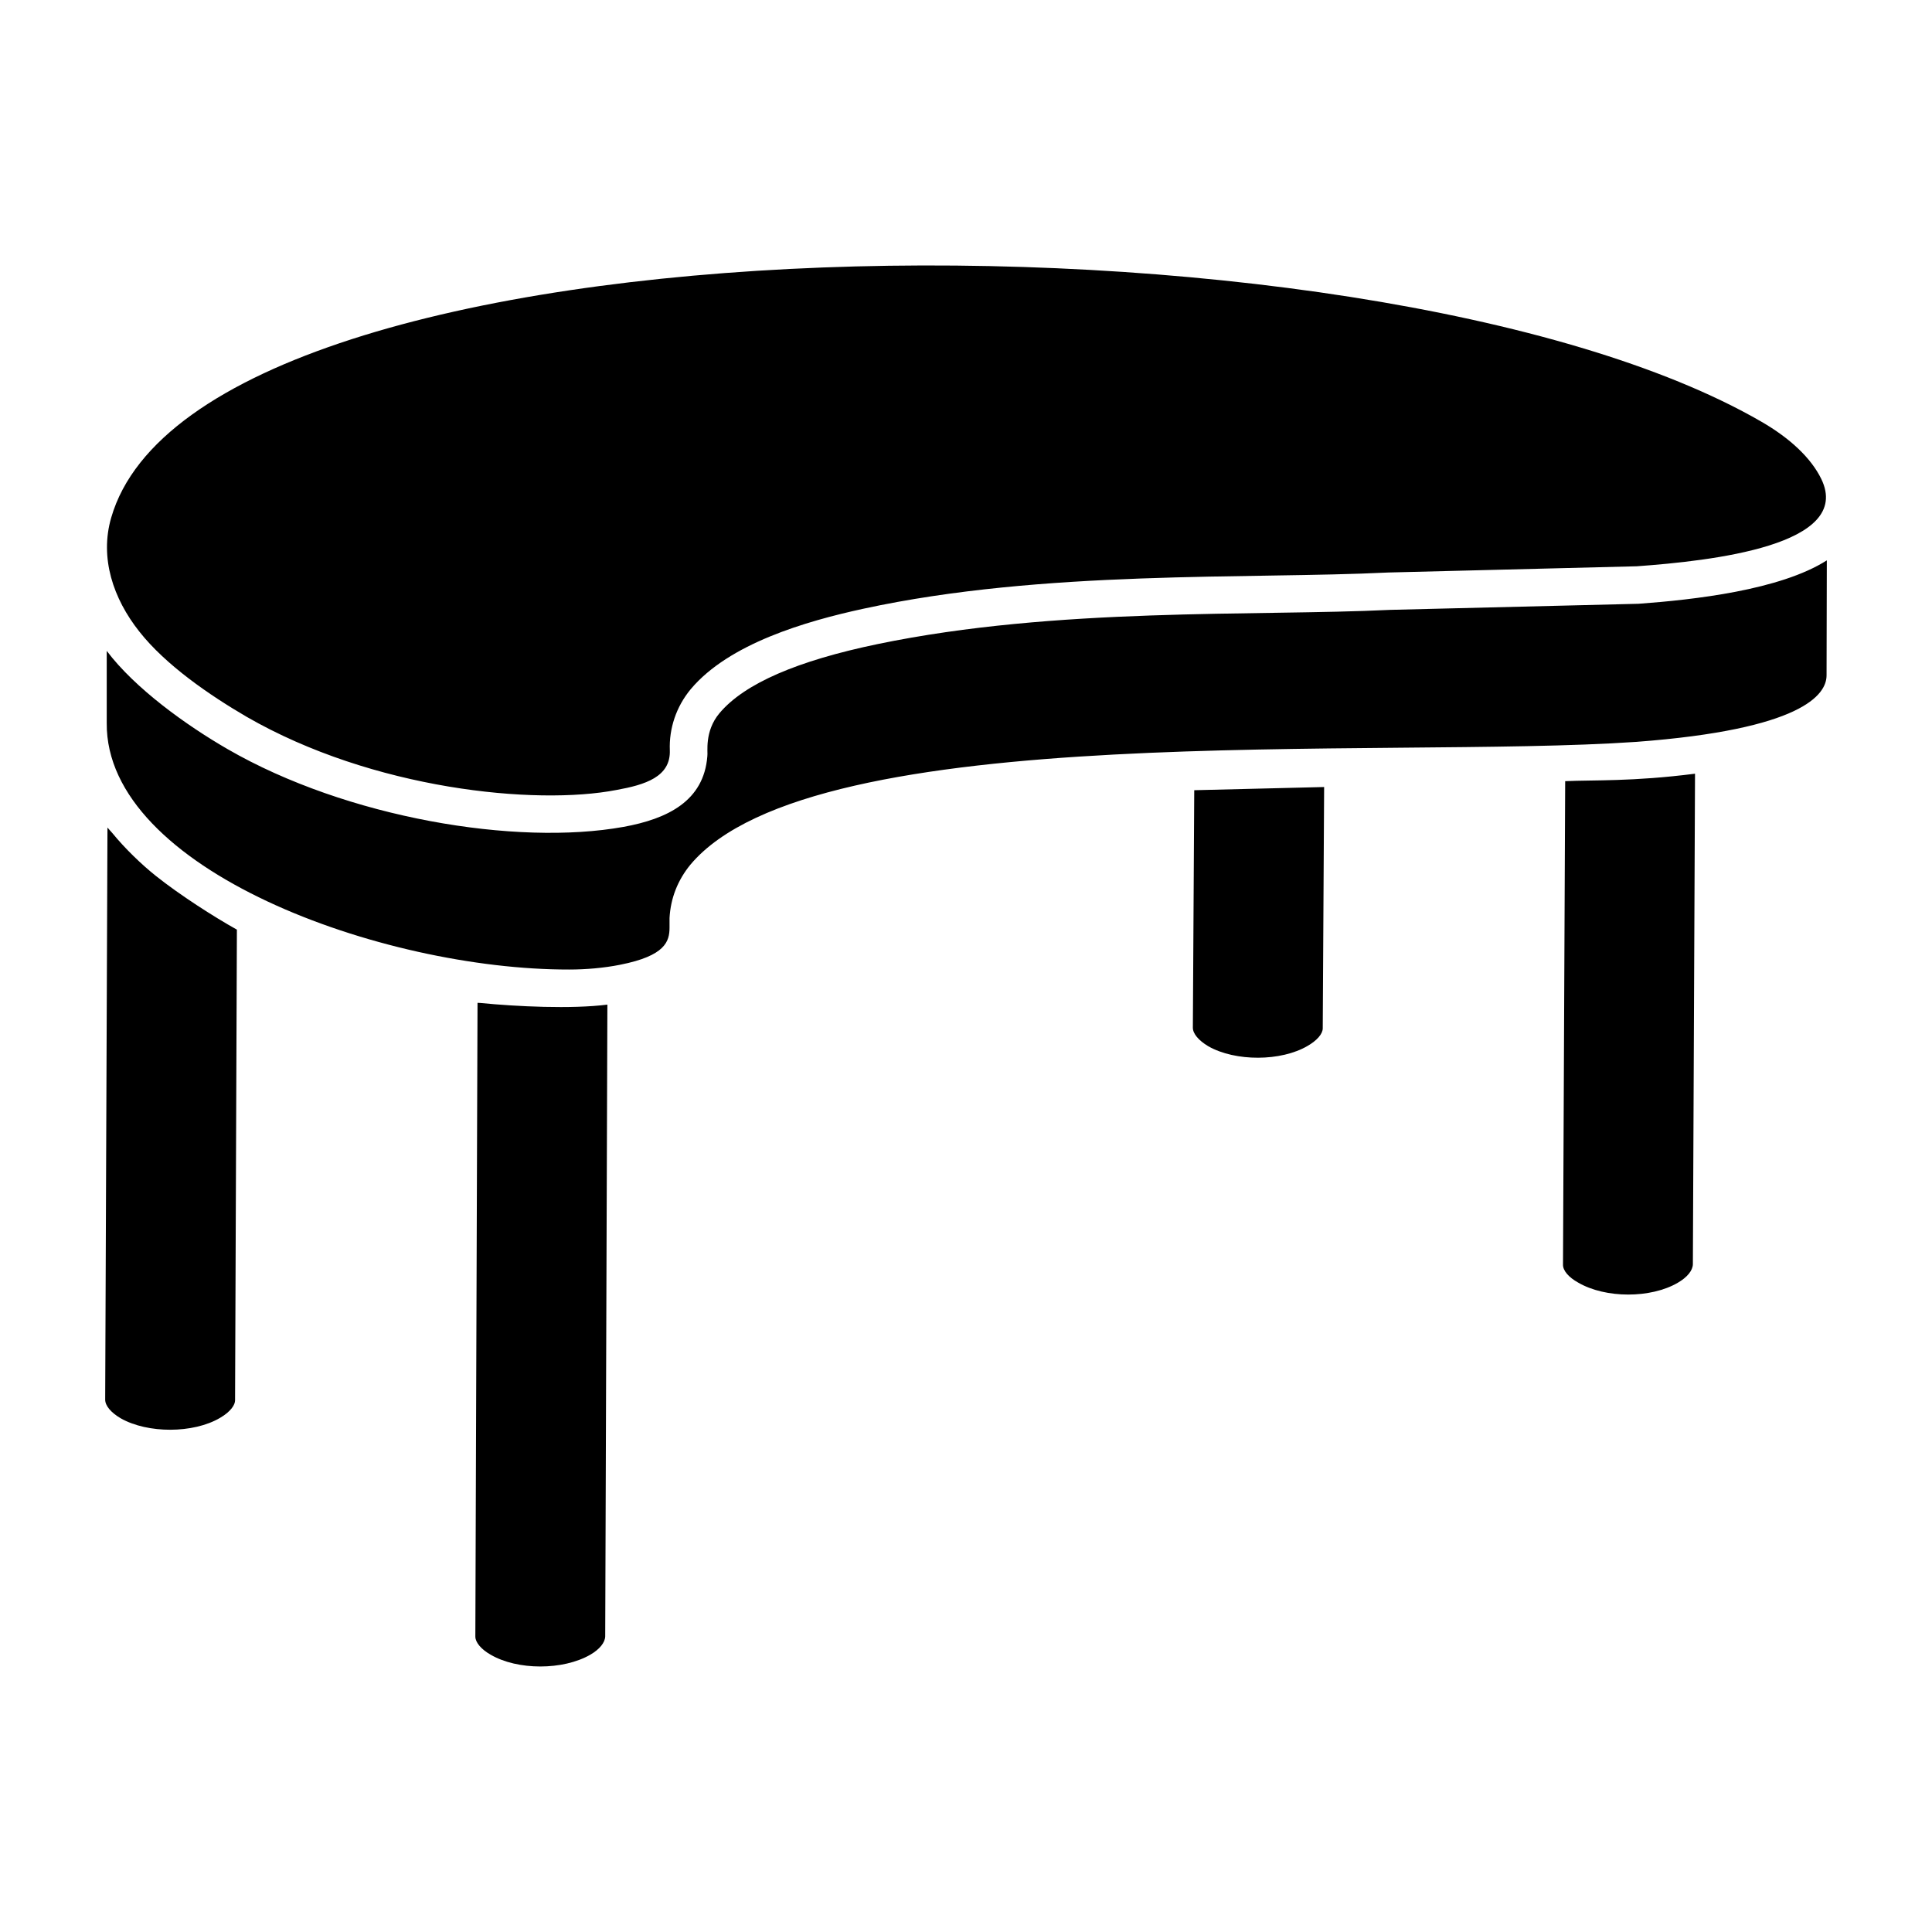
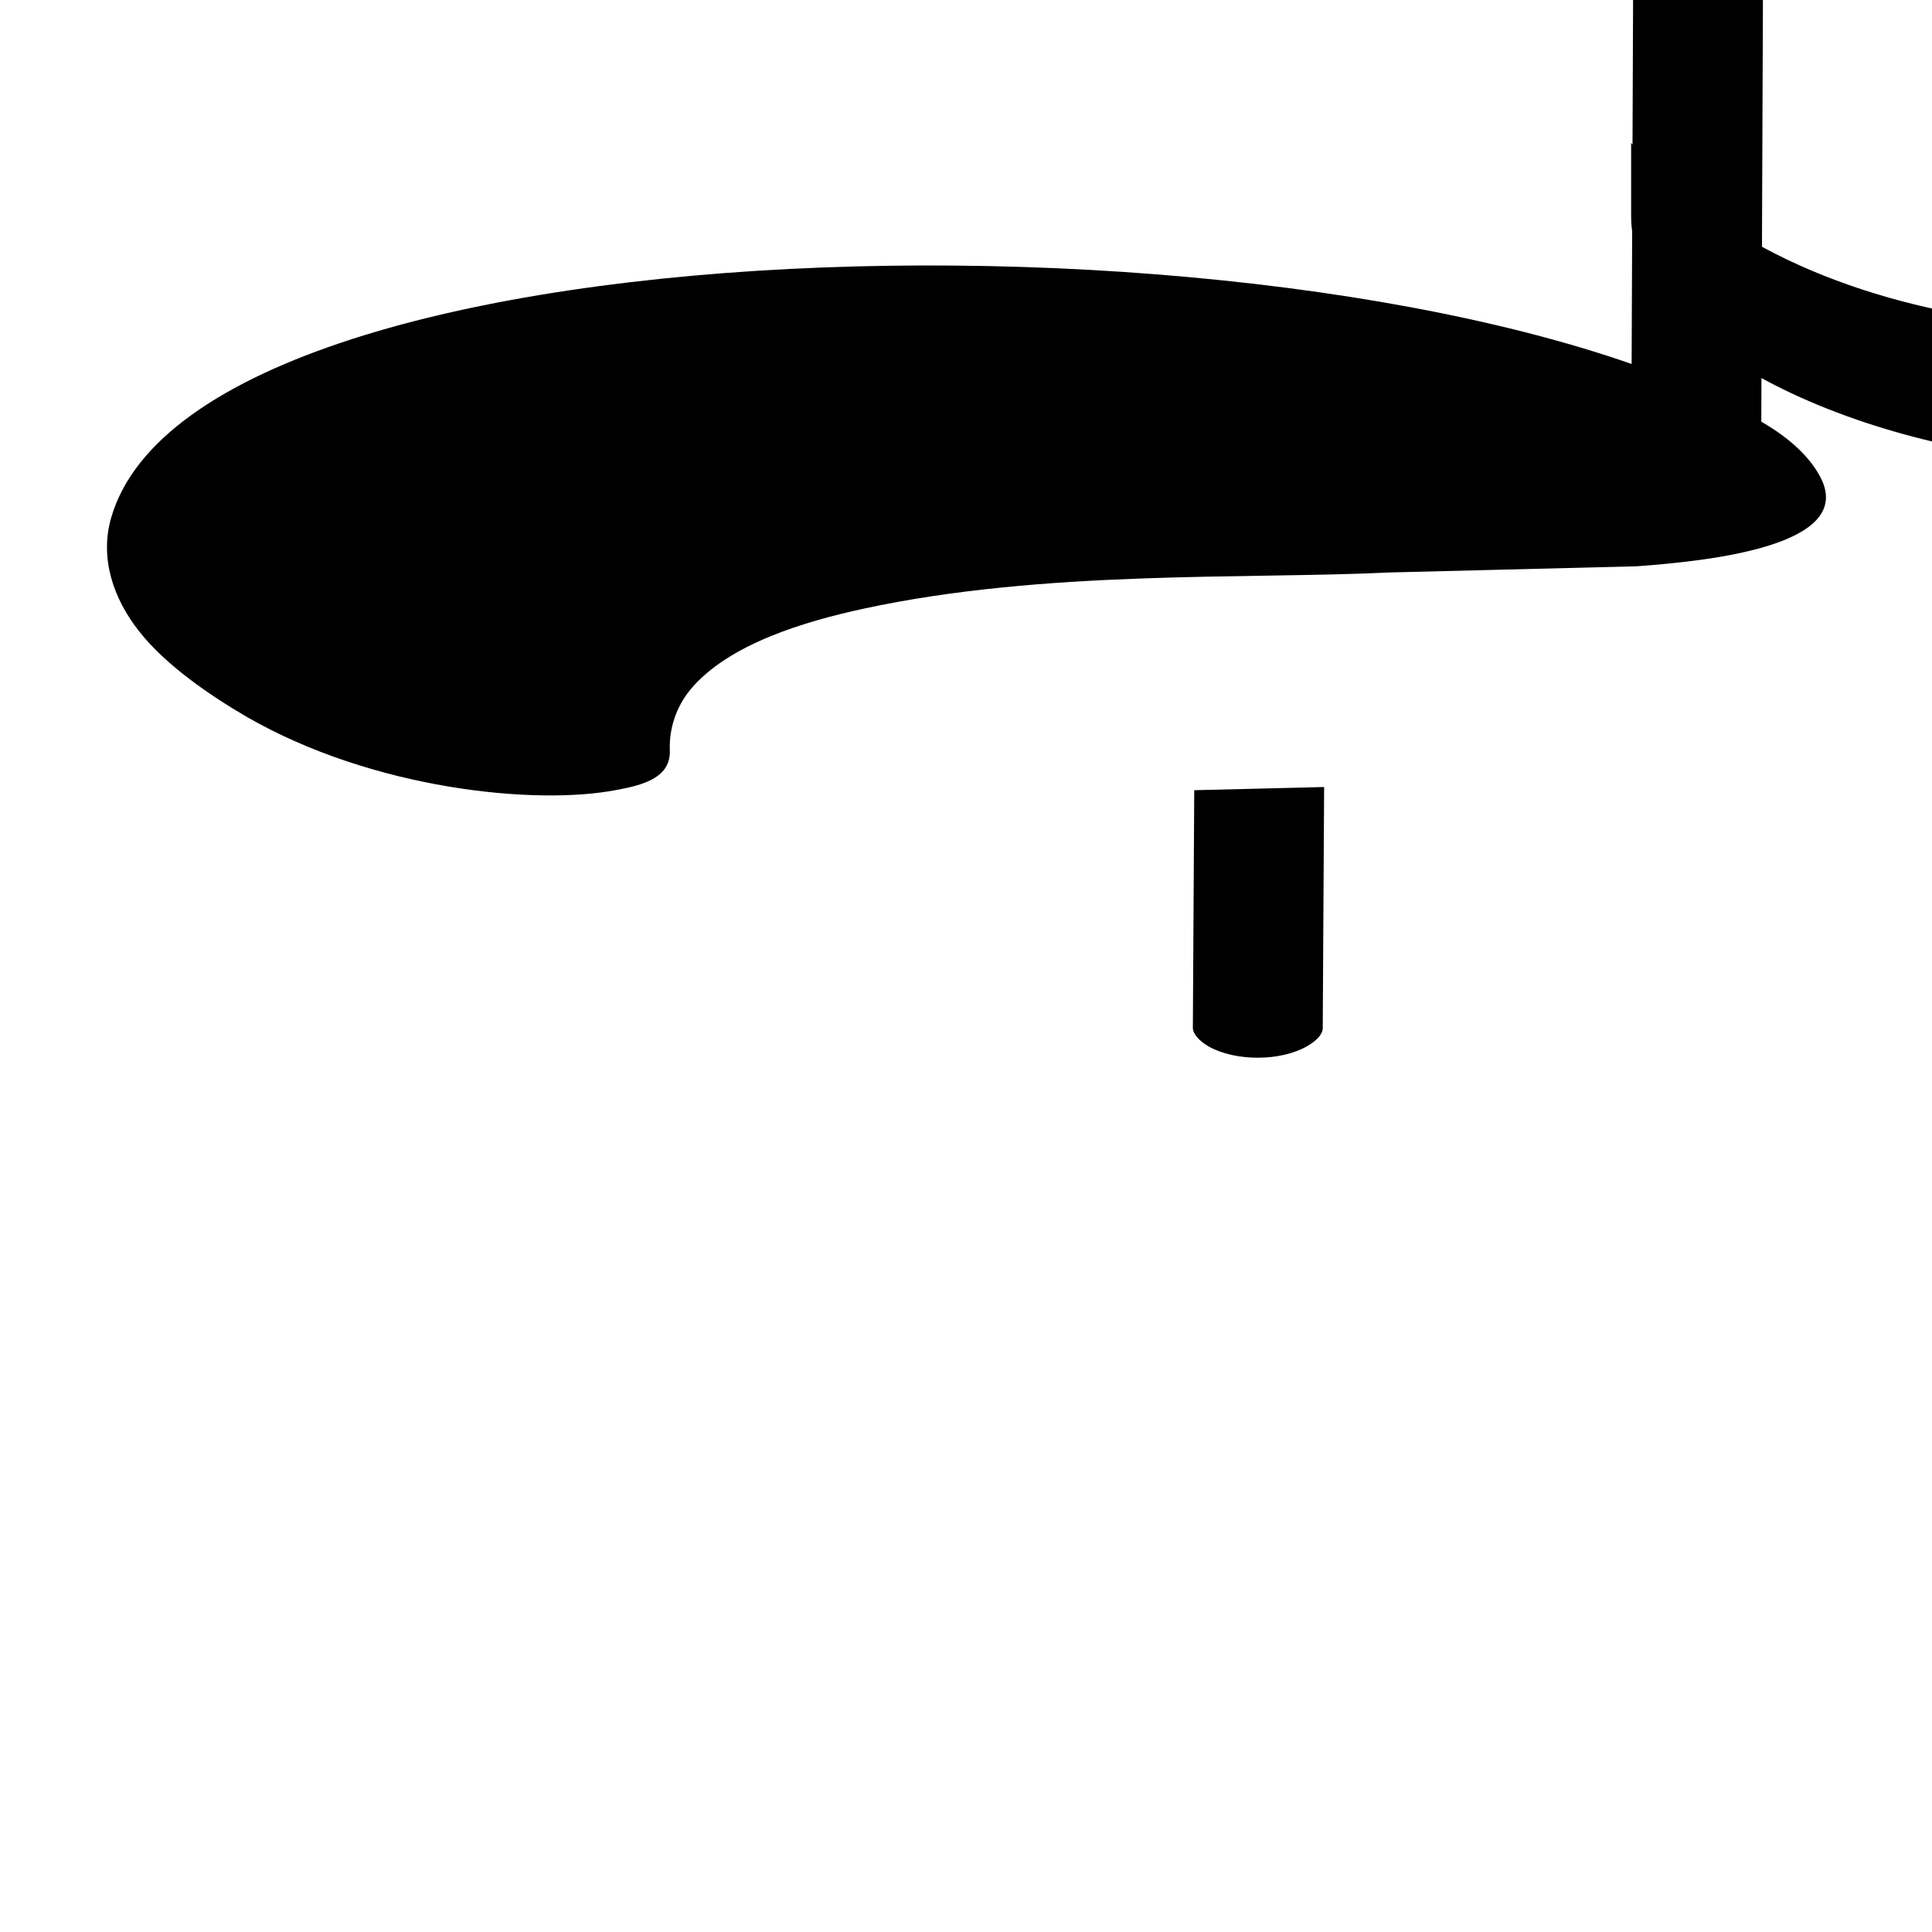
<svg xmlns="http://www.w3.org/2000/svg" fill="#000000" width="800px" height="800px" version="1.1" viewBox="144 144 512 512">
-   <path d="m494.54 416.52c0 1.453-1.488 3.188-3.996 4.648-7.07 4.156-19.148 4.18-26.312 0.113-2.609-1.551-4.113-3.356-4.113-4.93l0.367-62.938 34.422-0.844zm116.22-160.78c7.711 4.445 13.203 9.688 15.879 15.145 8.629 17.652-29.176 21.758-48.859 23.184l-65.887 1.652c-36.906 1.809-91.254-0.789-139.11 9.605-15.293 3.32-35.551 9.234-45.699 21.273-3.953 4.746-5.785 10.562-5.574 16.18 0.281 7.113-6.559 9.203-14.148 10.574-21.453 4.156-64.602-0.141-97.996-19.391-9.801-5.711-21.473-13.719-28.461-22.613-6.906-8.723-10.527-19.465-7.441-30.148 23.859-82.629 333.08-85.719 437.3-25.461zm-403.98 134.62-0.484 124.75c0 1.125-1.047 2.934-3.996 4.648-7.066 4.156-19.148 4.18-26.312 0.105-2.617-1.539-4.113-3.348-4.113-4.934l0.605-151.62c0.383 0.496 0.887 0.969 1.289 1.461 3.246 3.977 7.656 8.273 11.578 11.387 6.312 5.027 15.391 10.844 21.434 14.207zm97.609 187.29c-0.047 1.66-1.496 3.438-3.957 4.867-7.231 4.16-19.301 4.164-26.426-0.016-2.488-1.41-4.035-3.254-4.035-4.789l0.578-167.95c0.246 0.023 0.488 0.012 0.734 0.035 9.613 0.949 24.148 1.652 33.68 0.438zm288.81-228.61-0.57 130.01c-0.047 1.66-1.496 3.445-3.996 4.894-7.129 4.176-19.188 4.184-26.426-0.059-2.512-1.395-4.043-3.172-3.996-4.766l0.578-128.1c7.481-0.352 17.773 0.148 34.41-1.98zm34.859-26.066c0 5.168-6.578 14.336-50.379 17.625-67.723 4.68-217.96-6.57-250.73 32.566-3.328 4.062-5.231 8.852-5.516 14.121v2.508c0 3.703-1.117 7.5-13.059 9.867-0.027 0.004-0.059-0.008-0.086 0v0.02c-4.32 0.852-9.031 1.254-13.473 1.254-49.602 0.078-122.85-26.5-122.53-65.309v-19.137c7.496 9.957 21.082 19.715 32.051 26.047 31.605 18.246 76.535 25.711 104.87 20.598 11.75-2.129 21.312-6.871 22.246-18.723 0.207-0.984-0.863-6.555 3.215-11.41 6.59-7.852 20.633-13.895 41.949-18.324 47.477-9.84 99.906-7.324 135.84-9.059l65.773-1.613c14.609-1.062 37.523-3.621 49.895-11.504z" />
+   <path d="m494.54 416.52c0 1.453-1.488 3.188-3.996 4.648-7.07 4.156-19.148 4.18-26.312 0.113-2.609-1.551-4.113-3.356-4.113-4.93l0.367-62.938 34.422-0.844zm116.22-160.78c7.711 4.445 13.203 9.688 15.879 15.145 8.629 17.652-29.176 21.758-48.859 23.184l-65.887 1.652c-36.906 1.809-91.254-0.789-139.11 9.605-15.293 3.32-35.551 9.234-45.699 21.273-3.953 4.746-5.785 10.562-5.574 16.18 0.281 7.113-6.559 9.203-14.148 10.574-21.453 4.156-64.602-0.141-97.996-19.391-9.801-5.711-21.473-13.719-28.461-22.613-6.906-8.723-10.527-19.465-7.441-30.148 23.859-82.629 333.08-85.719 437.3-25.461zc0 1.125-1.047 2.934-3.996 4.648-7.066 4.156-19.148 4.18-26.312 0.105-2.617-1.539-4.113-3.348-4.113-4.934l0.605-151.62c0.383 0.496 0.887 0.969 1.289 1.461 3.246 3.977 7.656 8.273 11.578 11.387 6.312 5.027 15.391 10.844 21.434 14.207zm97.609 187.29c-0.047 1.66-1.496 3.438-3.957 4.867-7.231 4.16-19.301 4.164-26.426-0.016-2.488-1.41-4.035-3.254-4.035-4.789l0.578-167.95c0.246 0.023 0.488 0.012 0.734 0.035 9.613 0.949 24.148 1.652 33.68 0.438zm288.81-228.61-0.57 130.01c-0.047 1.66-1.496 3.445-3.996 4.894-7.129 4.176-19.188 4.184-26.426-0.059-2.512-1.395-4.043-3.172-3.996-4.766l0.578-128.1c7.481-0.352 17.773 0.148 34.41-1.98zm34.859-26.066c0 5.168-6.578 14.336-50.379 17.625-67.723 4.68-217.96-6.57-250.73 32.566-3.328 4.062-5.231 8.852-5.516 14.121v2.508c0 3.703-1.117 7.5-13.059 9.867-0.027 0.004-0.059-0.008-0.086 0v0.02c-4.32 0.852-9.031 1.254-13.473 1.254-49.602 0.078-122.85-26.5-122.53-65.309v-19.137c7.496 9.957 21.082 19.715 32.051 26.047 31.605 18.246 76.535 25.711 104.87 20.598 11.75-2.129 21.312-6.871 22.246-18.723 0.207-0.984-0.863-6.555 3.215-11.41 6.59-7.852 20.633-13.895 41.949-18.324 47.477-9.84 99.906-7.324 135.84-9.059l65.773-1.613c14.609-1.062 37.523-3.621 49.895-11.504z" />
</svg>